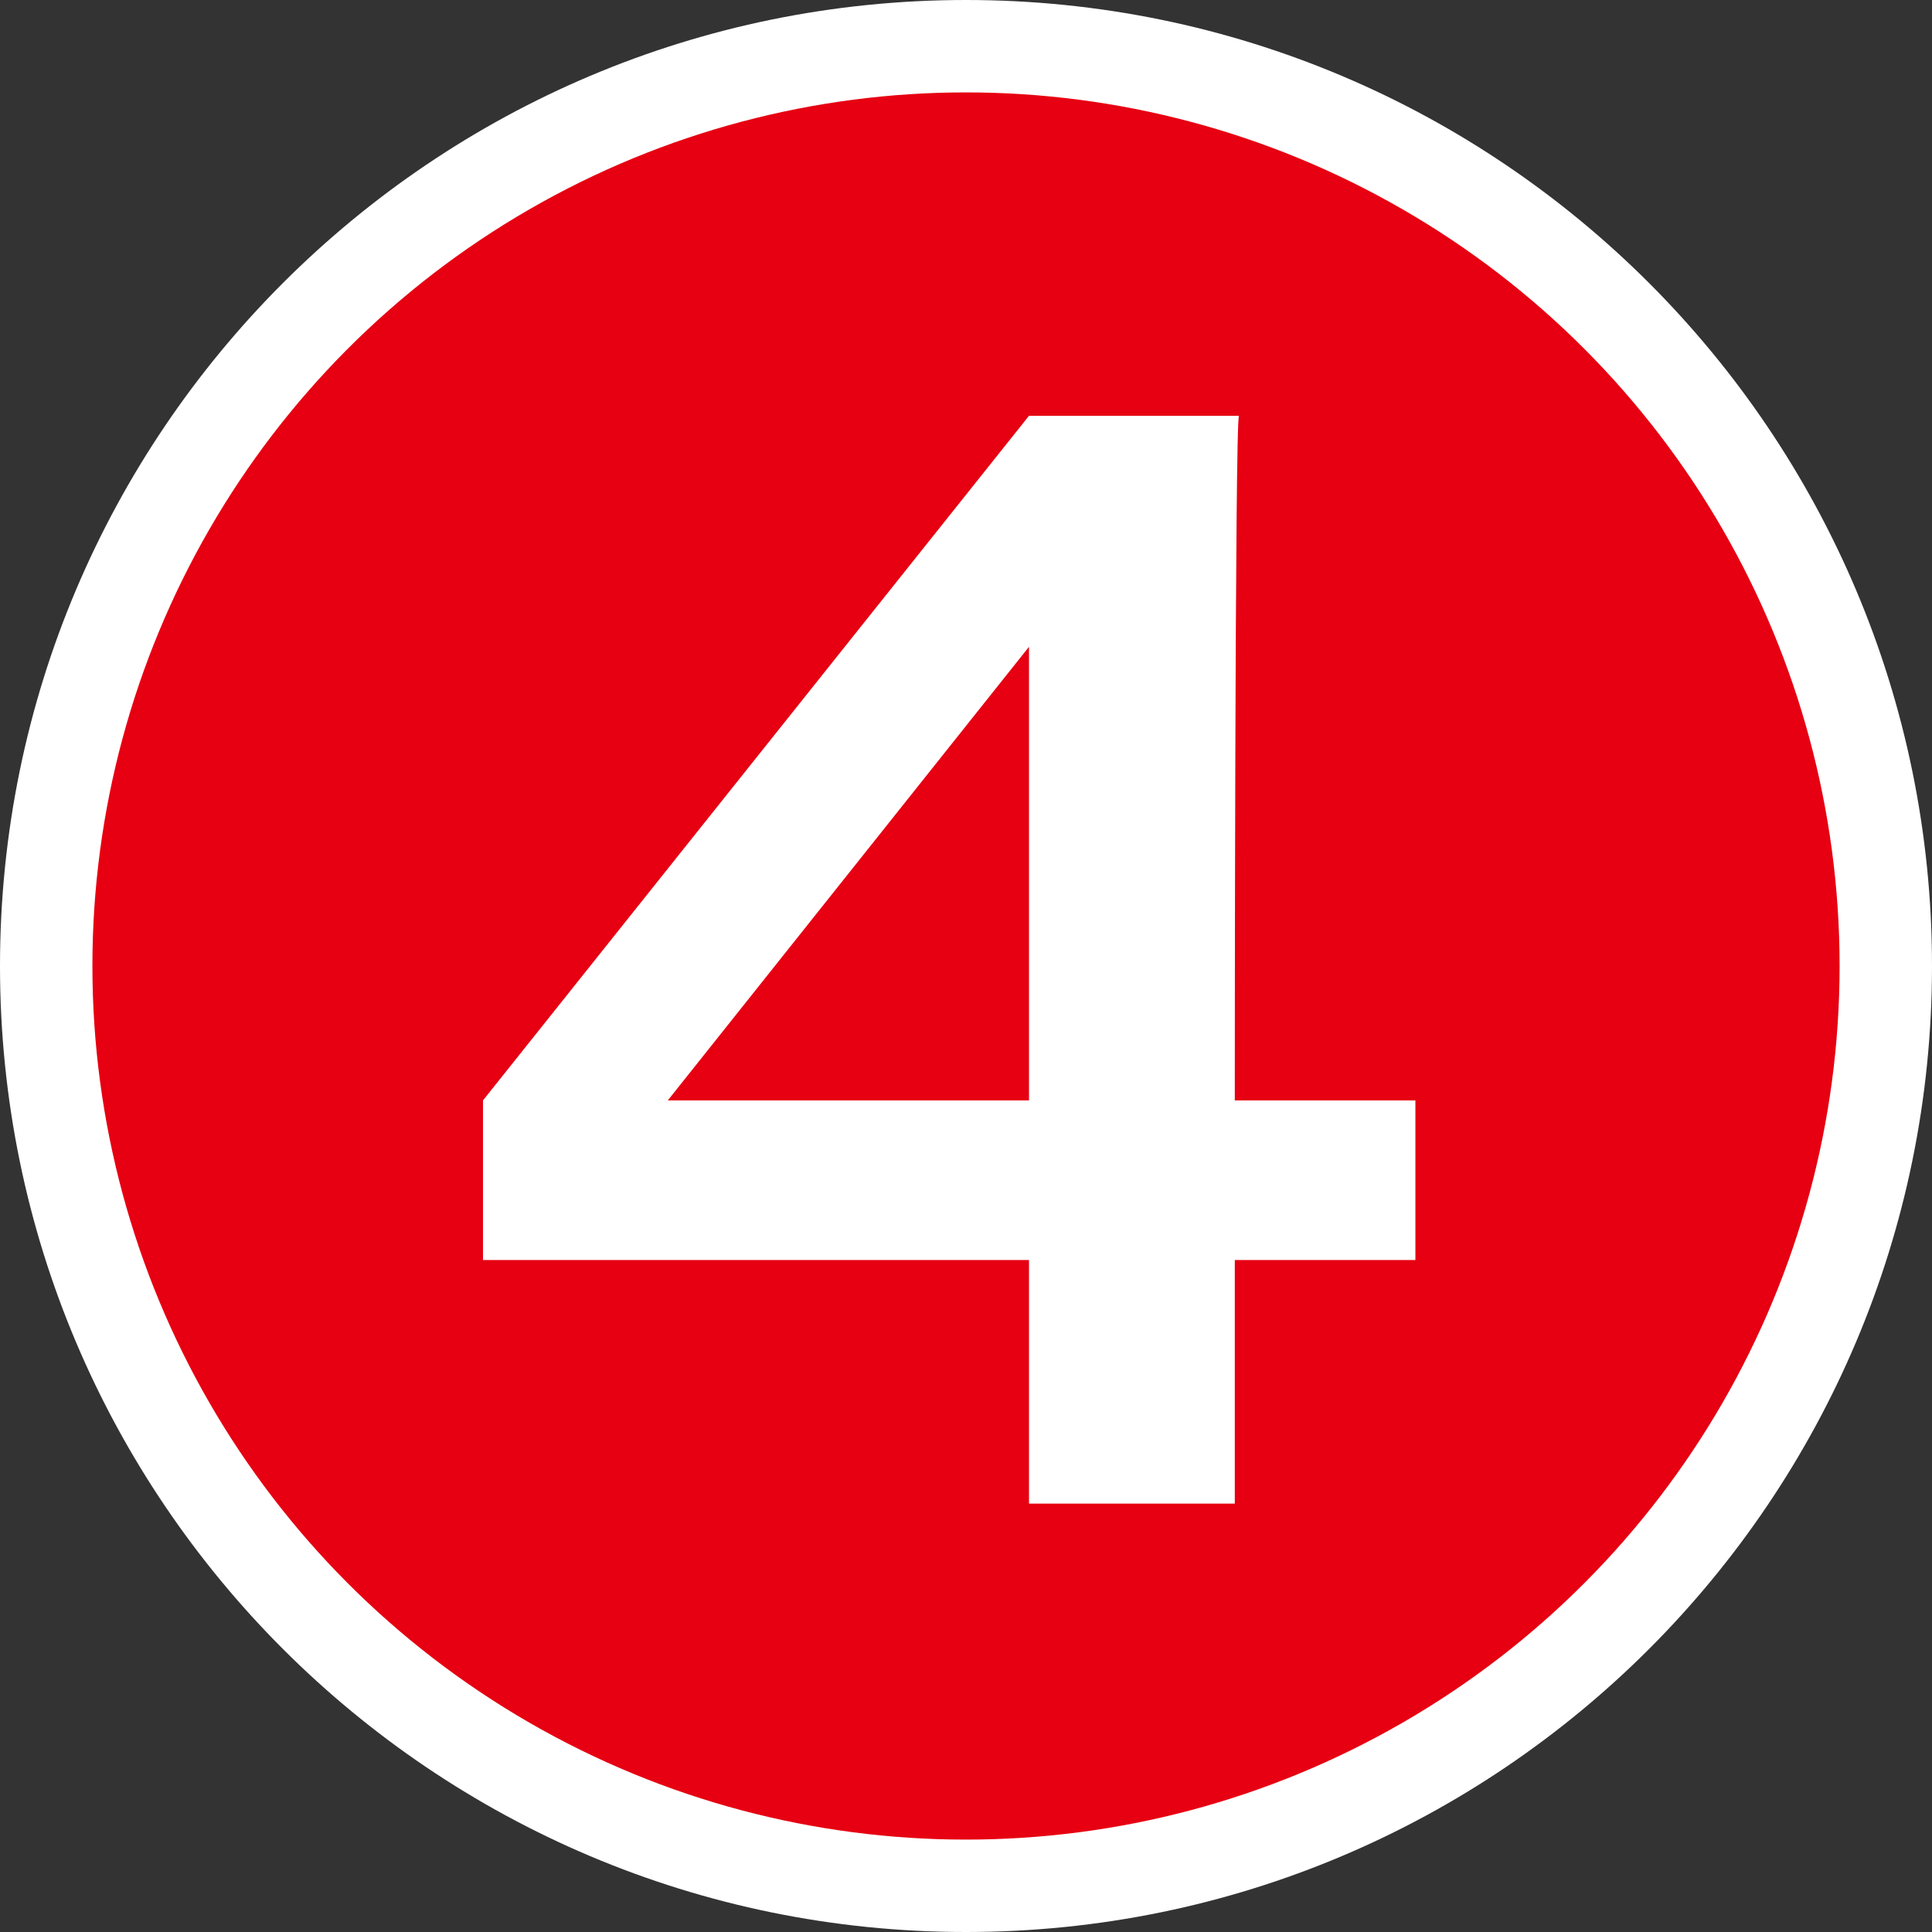
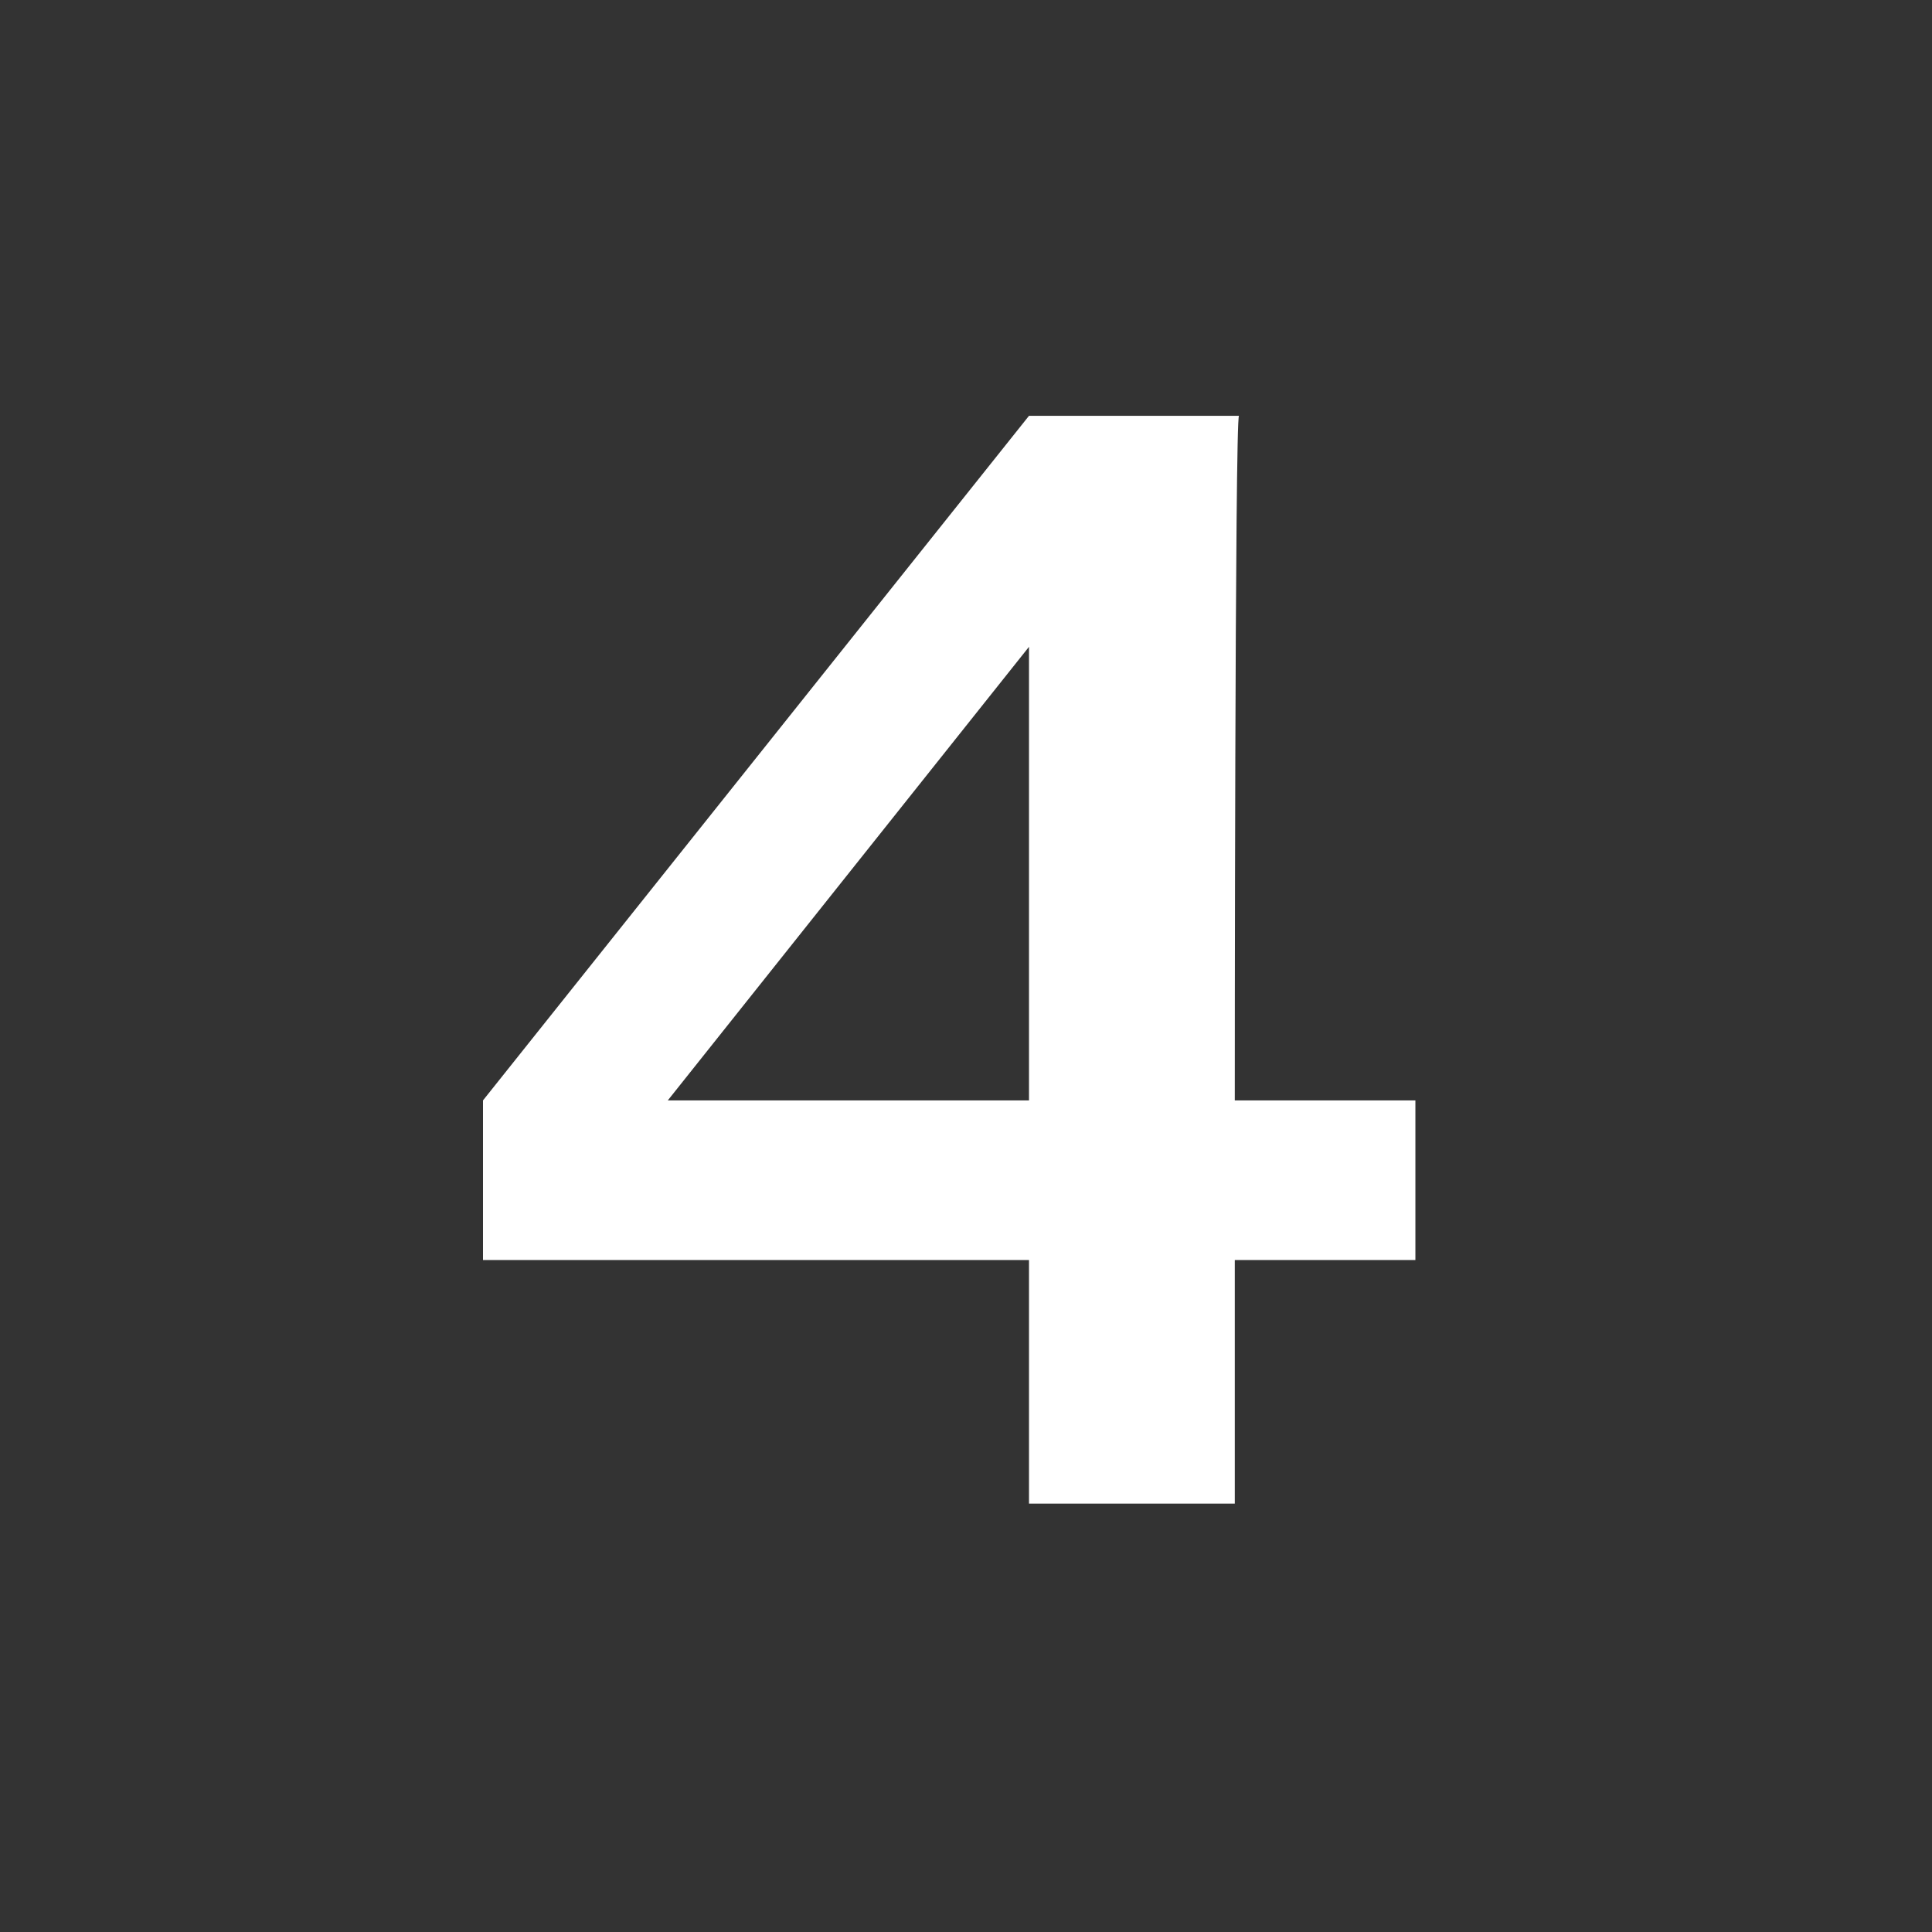
<svg xmlns="http://www.w3.org/2000/svg" version="1.1" id="a" x="0px" y="0px" width="46px" height="46px" viewBox="0 0 46 46" style="enable-background:new 0 0 46 46;" xml:space="preserve">
  <rect x="0" y="0" width="46" height="46" fill="#333333" stroke="none" />
  <style type="text/css">
	.st0{fill:#FFFFFF;}
	.st1{fill:#E60012;}
</style>
  <g>
-     <path class="st0" d="M23,46C10.3,46,0,35.7,0,23S10.3,0,23,0s23,10.3,23,23S35.7,46,23,46z M23,4.3C12.7,4.3,4.3,12.7,4.3,23   S12.7,41.7,23,41.7S41.7,33.3,41.7,23S33.3,4.3,23,4.3z" />
-     <circle class="st1" cx="23" cy="23" r="20.8" />
-   </g>
+     </g>
  <path class="st0" d="M29.4,26.2h4.3V30h-4.3v5.8h-4.9V30h-13v-3.8l13-16.3h5C29.4,9.9,29.4,26.2,29.4,26.2z M24.5,26.2V15.4  l-8.6,10.8H24.5z" />
</svg>